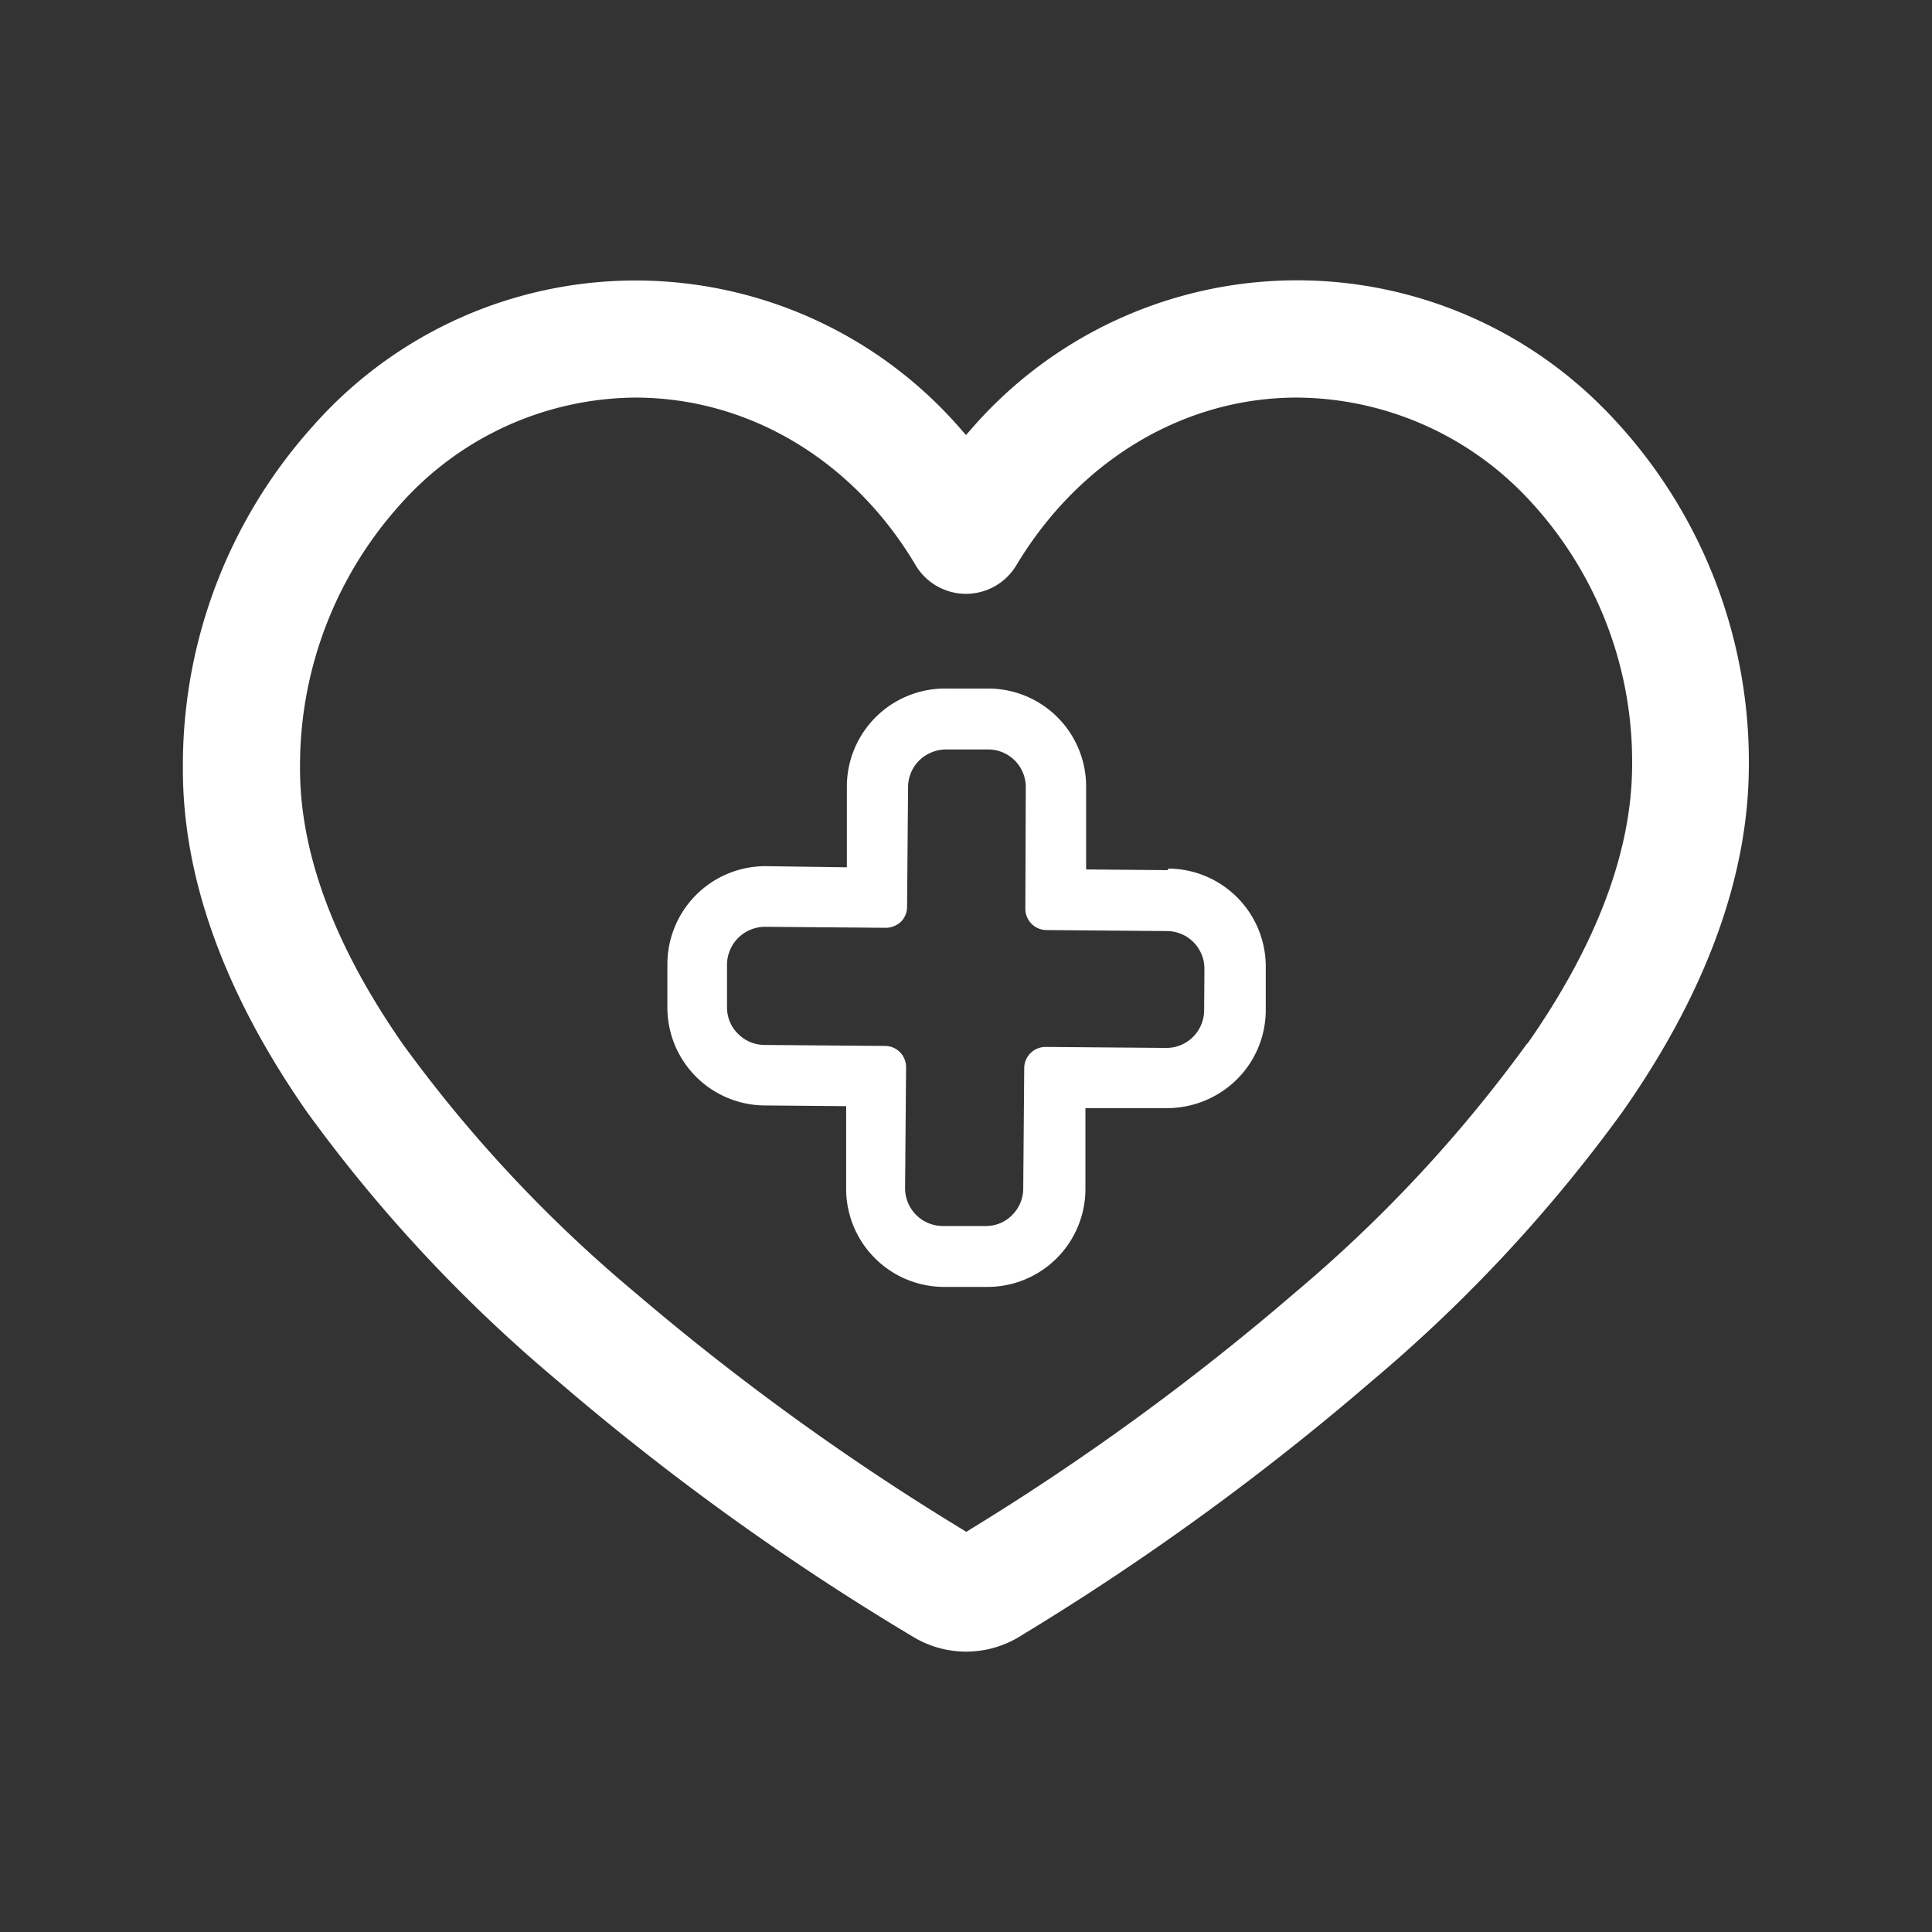
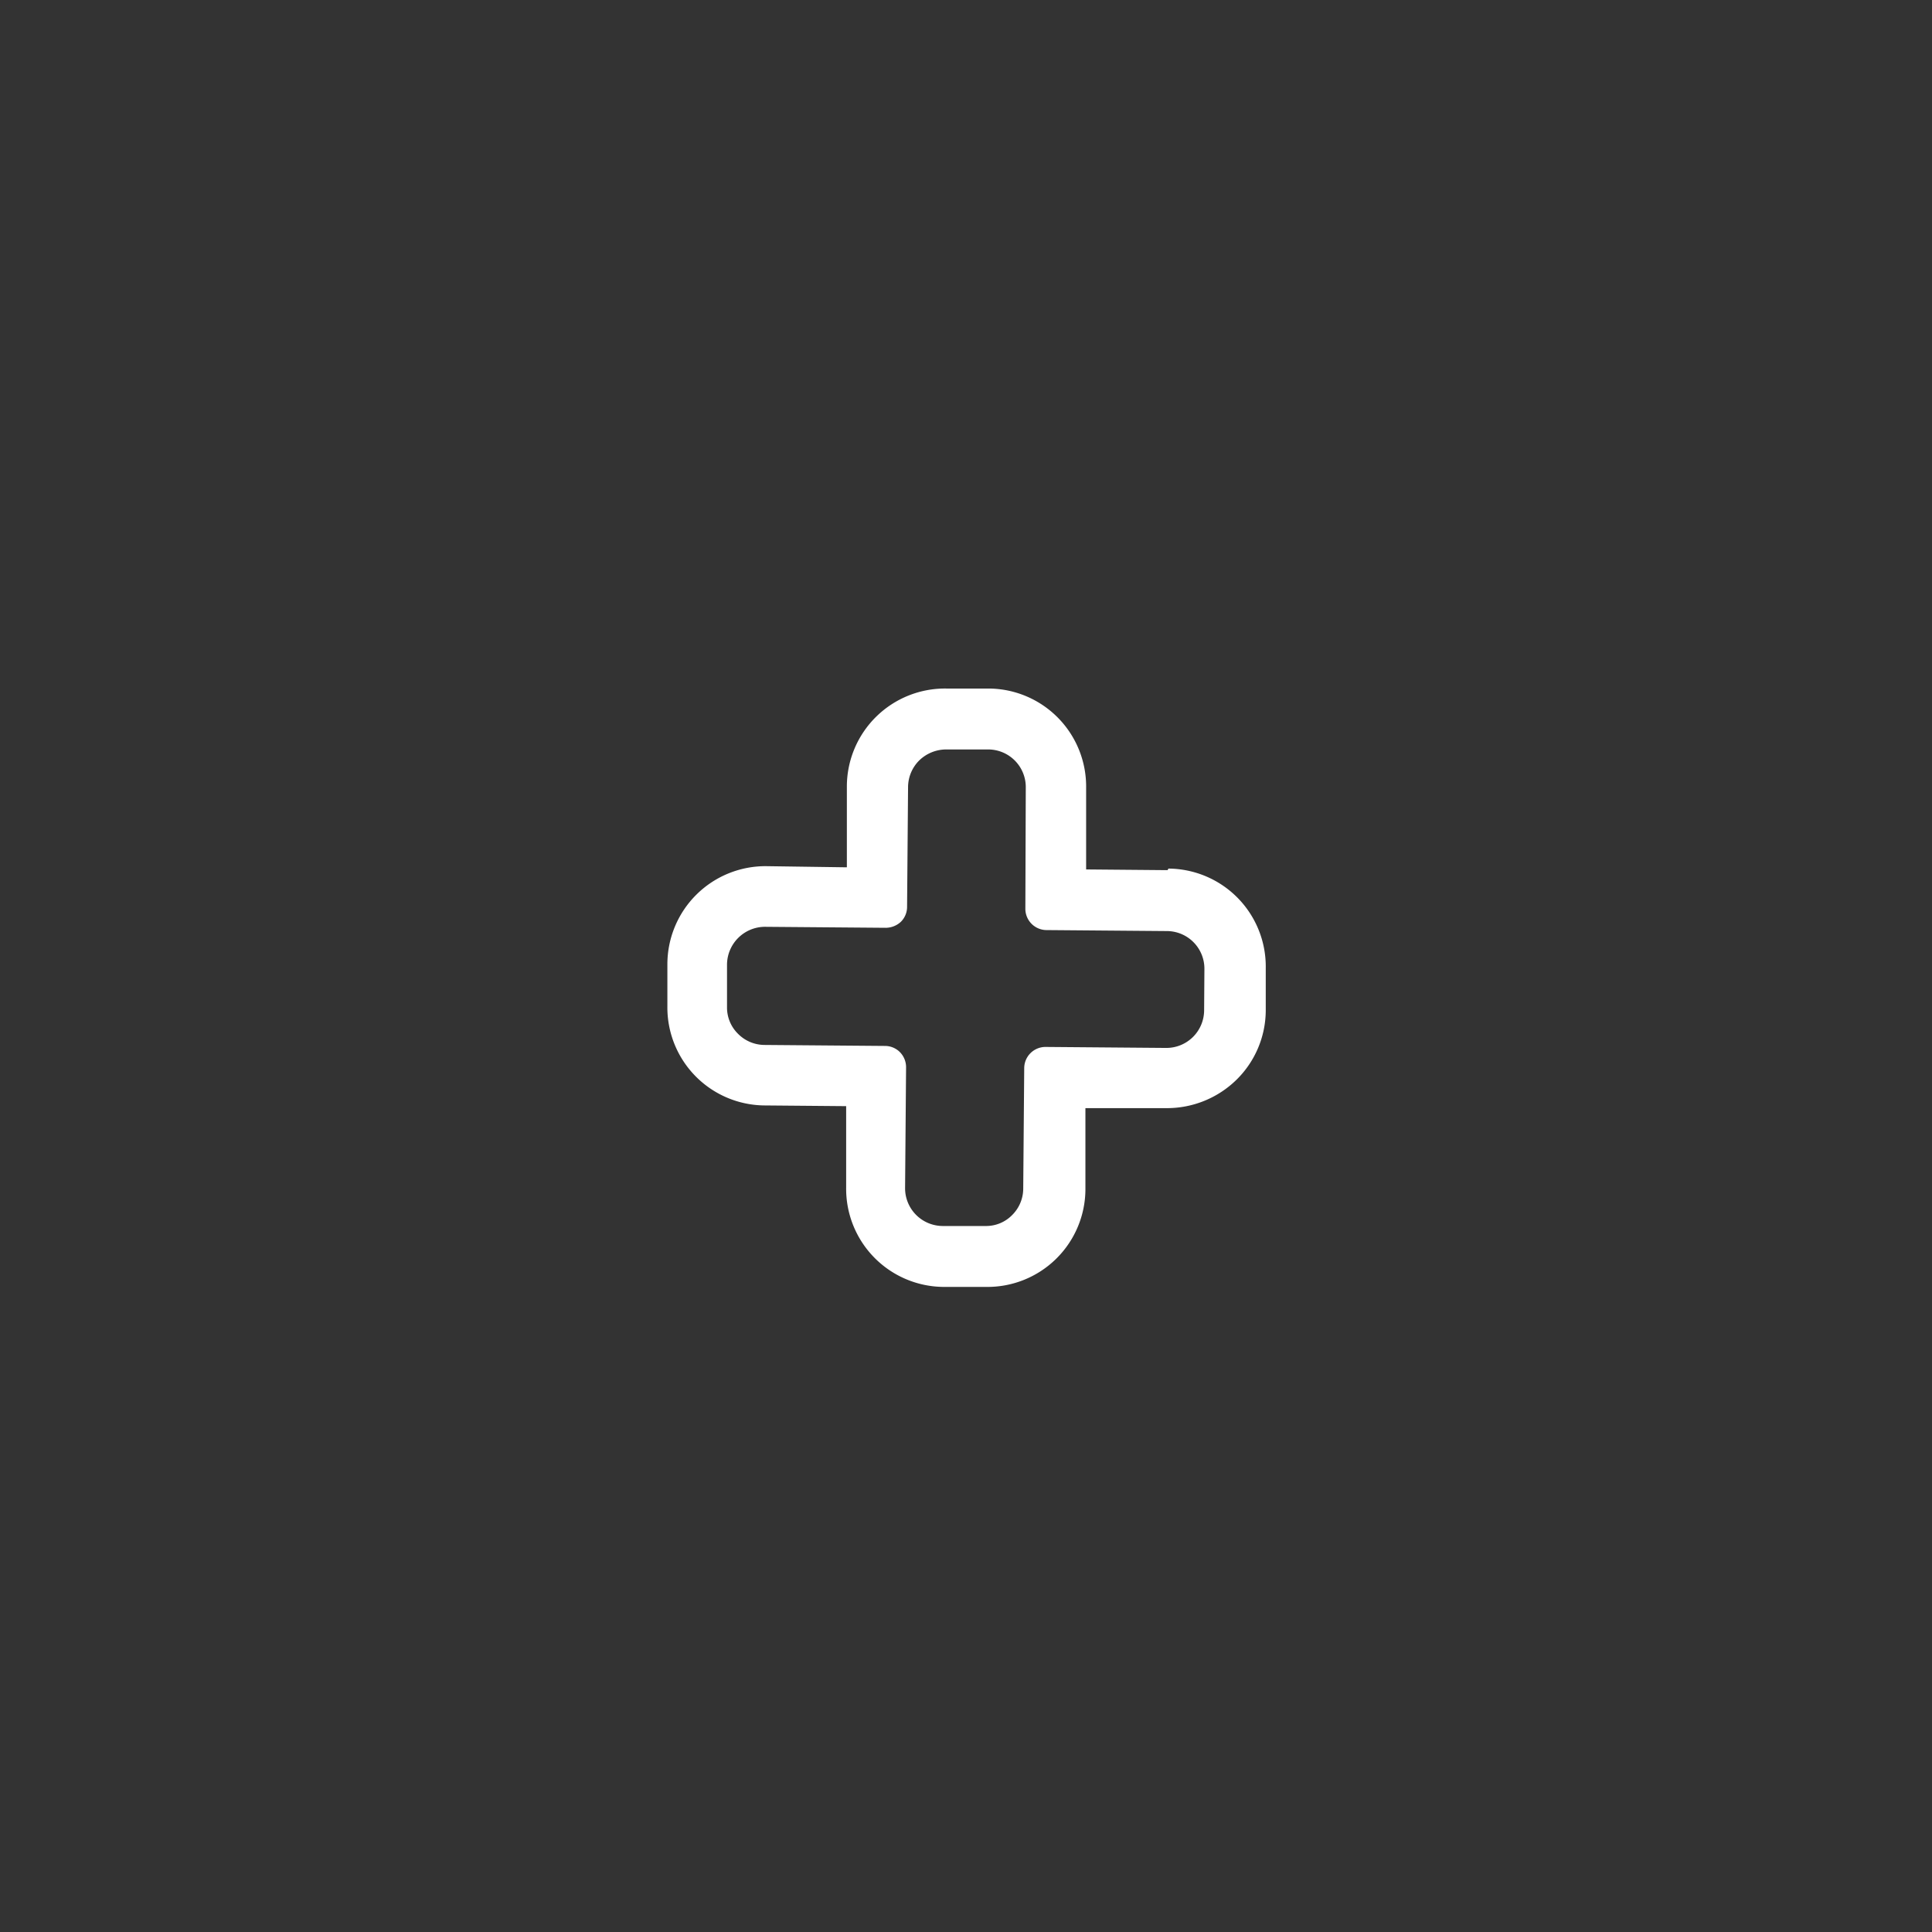
<svg xmlns="http://www.w3.org/2000/svg" id="Layer_1" data-name="Layer 1" viewBox="0 0 136.06 136.06">
  <rect x="0" y="0" width="136.06" height="136.06" fill="#333333" stroke="none" />
  <defs>
    <style>.cls-1{fill:#fff;}</style>
  </defs>
  <path class="cls-1" d="M82.22,61.28l-5.73-.05,0-5.74a6.9,6.9,0,0,0-6.85-7l-3,0a6.91,6.91,0,0,0-7,6.85l0,5.74L54,61h0A6.91,6.91,0,0,0,47,67.9l0,2.95a6.9,6.9,0,0,0,6.85,7l5.74.05,0,5.73a6.91,6.91,0,0,0,6.85,7l3,0a6.9,6.9,0,0,0,7-6.85l0-5.74,5.74,0a7,7,0,0,0,4.9-2,6.88,6.88,0,0,0,2.06-4.87l0-3a6.9,6.9,0,0,0-6.85-7Zm2.58,9.88a2.66,2.66,0,0,1-2.66,2.64l-8.52-.07h0a1.5,1.5,0,0,0-1.49,1.48l-.07,8.5a2.63,2.63,0,0,1-.79,1.87,2.56,2.56,0,0,1-1.78.76h-.12l-3,0a2.66,2.66,0,0,1-2.63-2.68l.07-8.5a1.51,1.51,0,0,0-.43-1.06,1.48,1.48,0,0,0-1.05-.44l-8.5-.07a2.64,2.64,0,0,1-1.87-.8,2.59,2.59,0,0,1-.76-1.88l0-3a2.68,2.68,0,0,1,2.66-2.64l8.52.07a1.58,1.58,0,0,0,1.06-.42,1.48,1.48,0,0,0,.44-1l.07-8.5a2.66,2.66,0,0,1,.79-1.87,2.73,2.73,0,0,1,1.87-.77l3,0a2.65,2.65,0,0,1,2.63,2.68L72.21,64a1.5,1.5,0,0,0,1.48,1.5l8.5.07a2.65,2.65,0,0,1,2.63,2.67Z" />
-   <path class="cls-1" d="M113.17,29a30.36,30.36,0,0,0-44.86,1.32l-.28.32-.28-.32A30.3,30.3,0,0,0,22,30.05,35.69,35.69,0,0,0,12.88,54c-.05,7.73,2.88,15.9,8.71,24.27a105.47,105.47,0,0,0,17.71,19,180.24,180.24,0,0,0,25.17,18.1,7.22,7.22,0,0,0,7.14,0,183.86,183.86,0,0,0,25-18.11,106.21,106.21,0,0,0,17.68-19c5.84-8.34,8.82-16.48,8.87-24.19A35.38,35.38,0,0,0,113.17,29Zm-5.61,44.47A98.25,98.25,0,0,1,91.24,91a175.55,175.55,0,0,1-23,16.76l-.19.12-.19-.12A177.75,177.75,0,0,1,44.69,91,97.18,97.18,0,0,1,28.36,73.52C23.52,66.57,21.09,60,21.13,54a27.46,27.46,0,0,1,7-18.41A22.37,22.37,0,0,1,44.73,28c8,0,15.37,4.41,19.75,11.8a4.13,4.13,0,0,0,7.1,0C76,32.44,83.35,28,91.33,28a22.48,22.48,0,0,1,16,6.83A27,27,0,0,1,114.94,54C114.9,60,112.42,66.57,107.56,73.51Z" />
</svg>